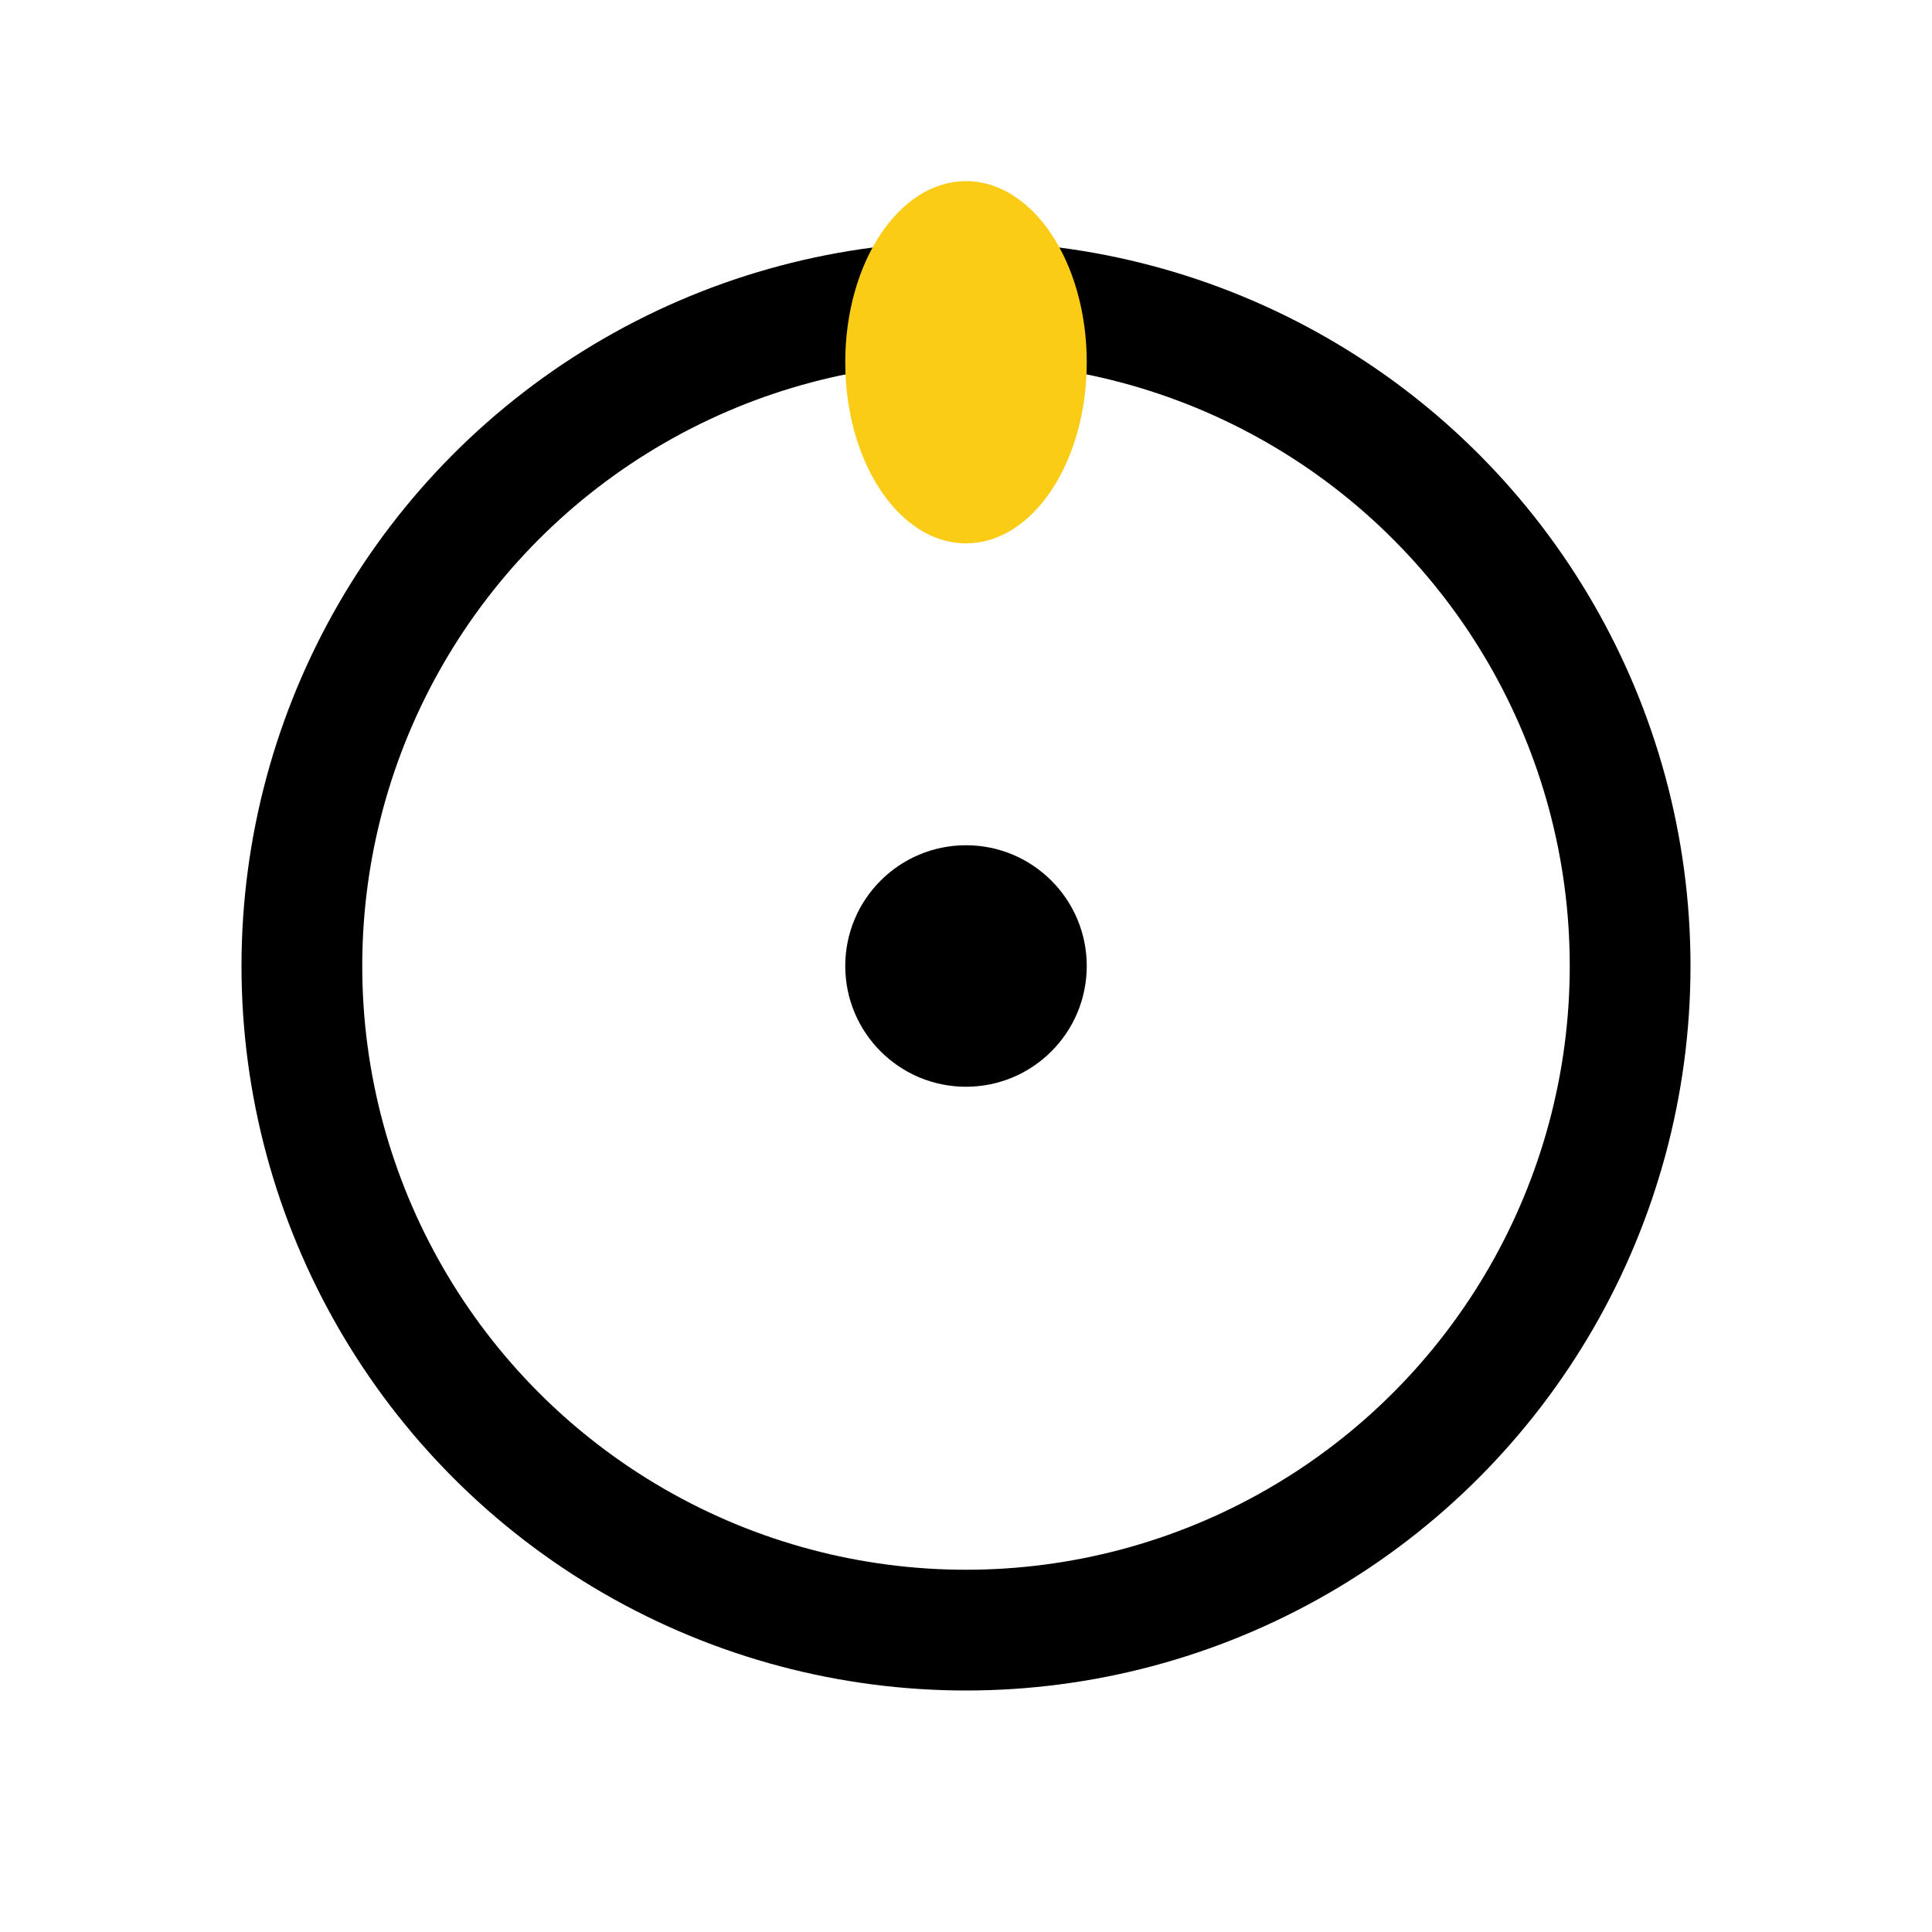
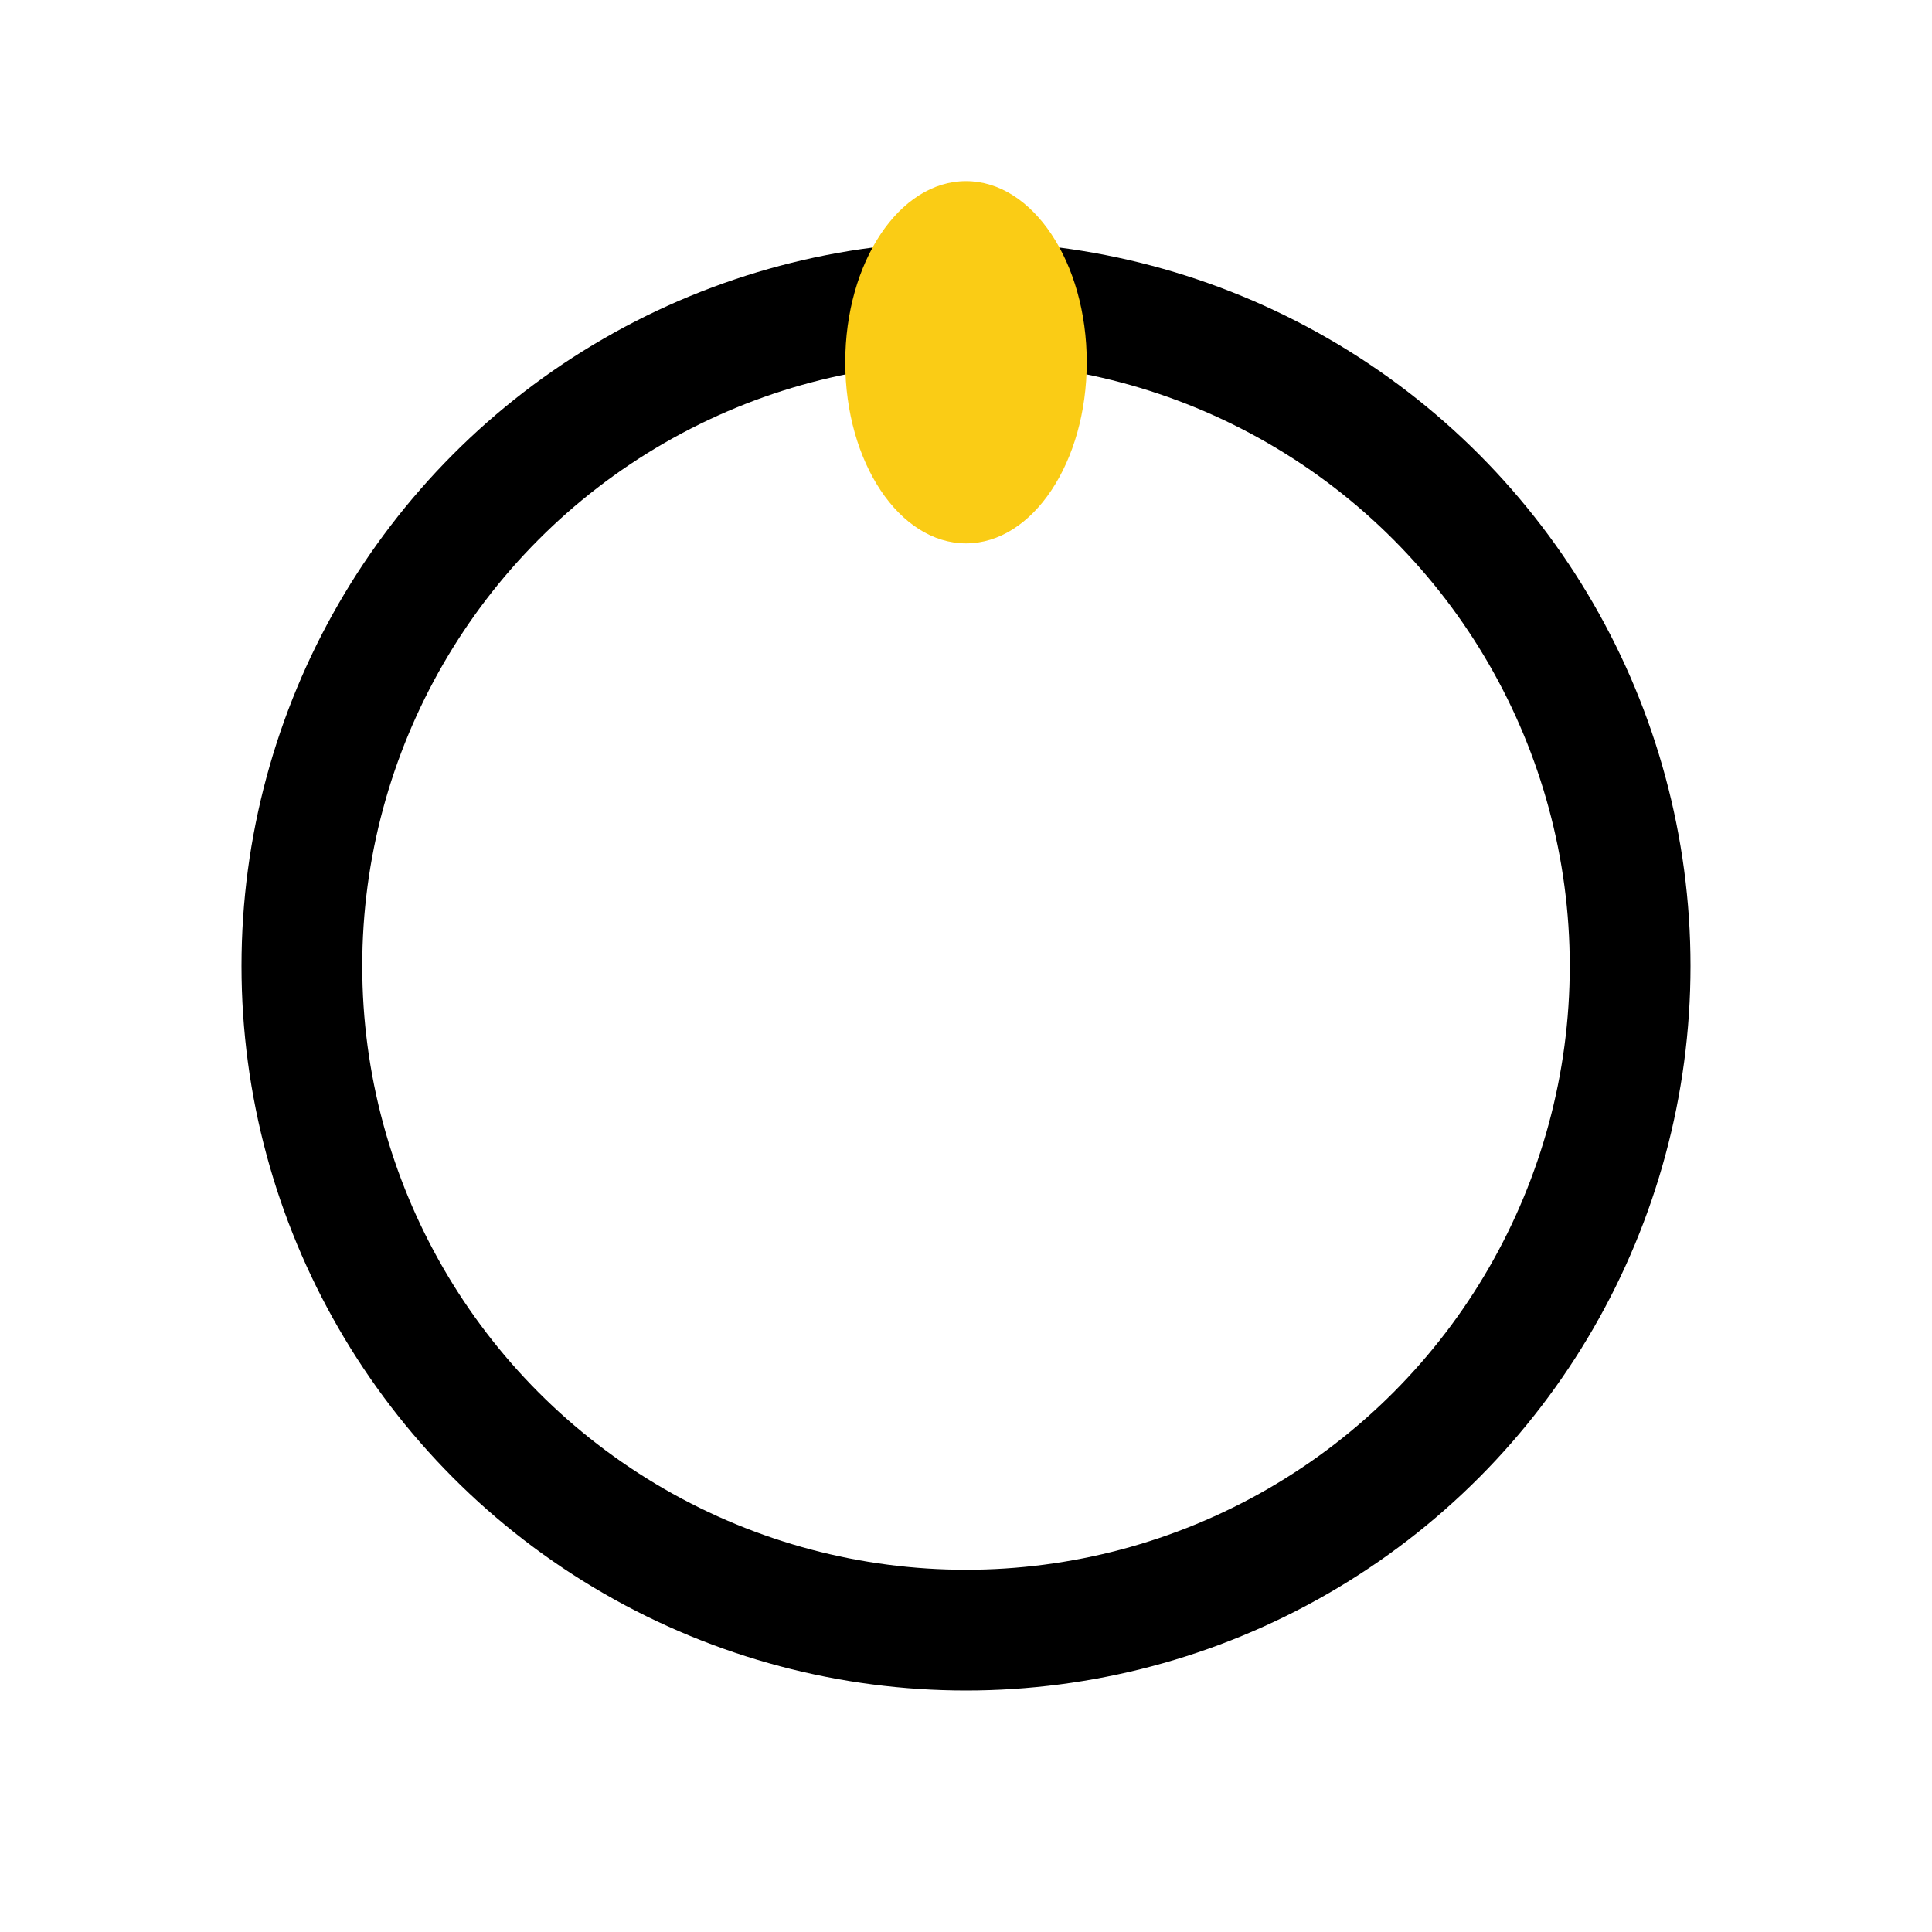
<svg xmlns="http://www.w3.org/2000/svg" width="32" height="32" viewBox="0 0 32 32" fill="none">
  <circle cx="16" cy="16" r="11" stroke="#000000" stroke-width="2" />
-   <circle cx="16" cy="16" r="2" fill="#000000" />
  <ellipse cx="16" cy="6" rx="2" ry="3" fill="#FACC15" />
</svg>